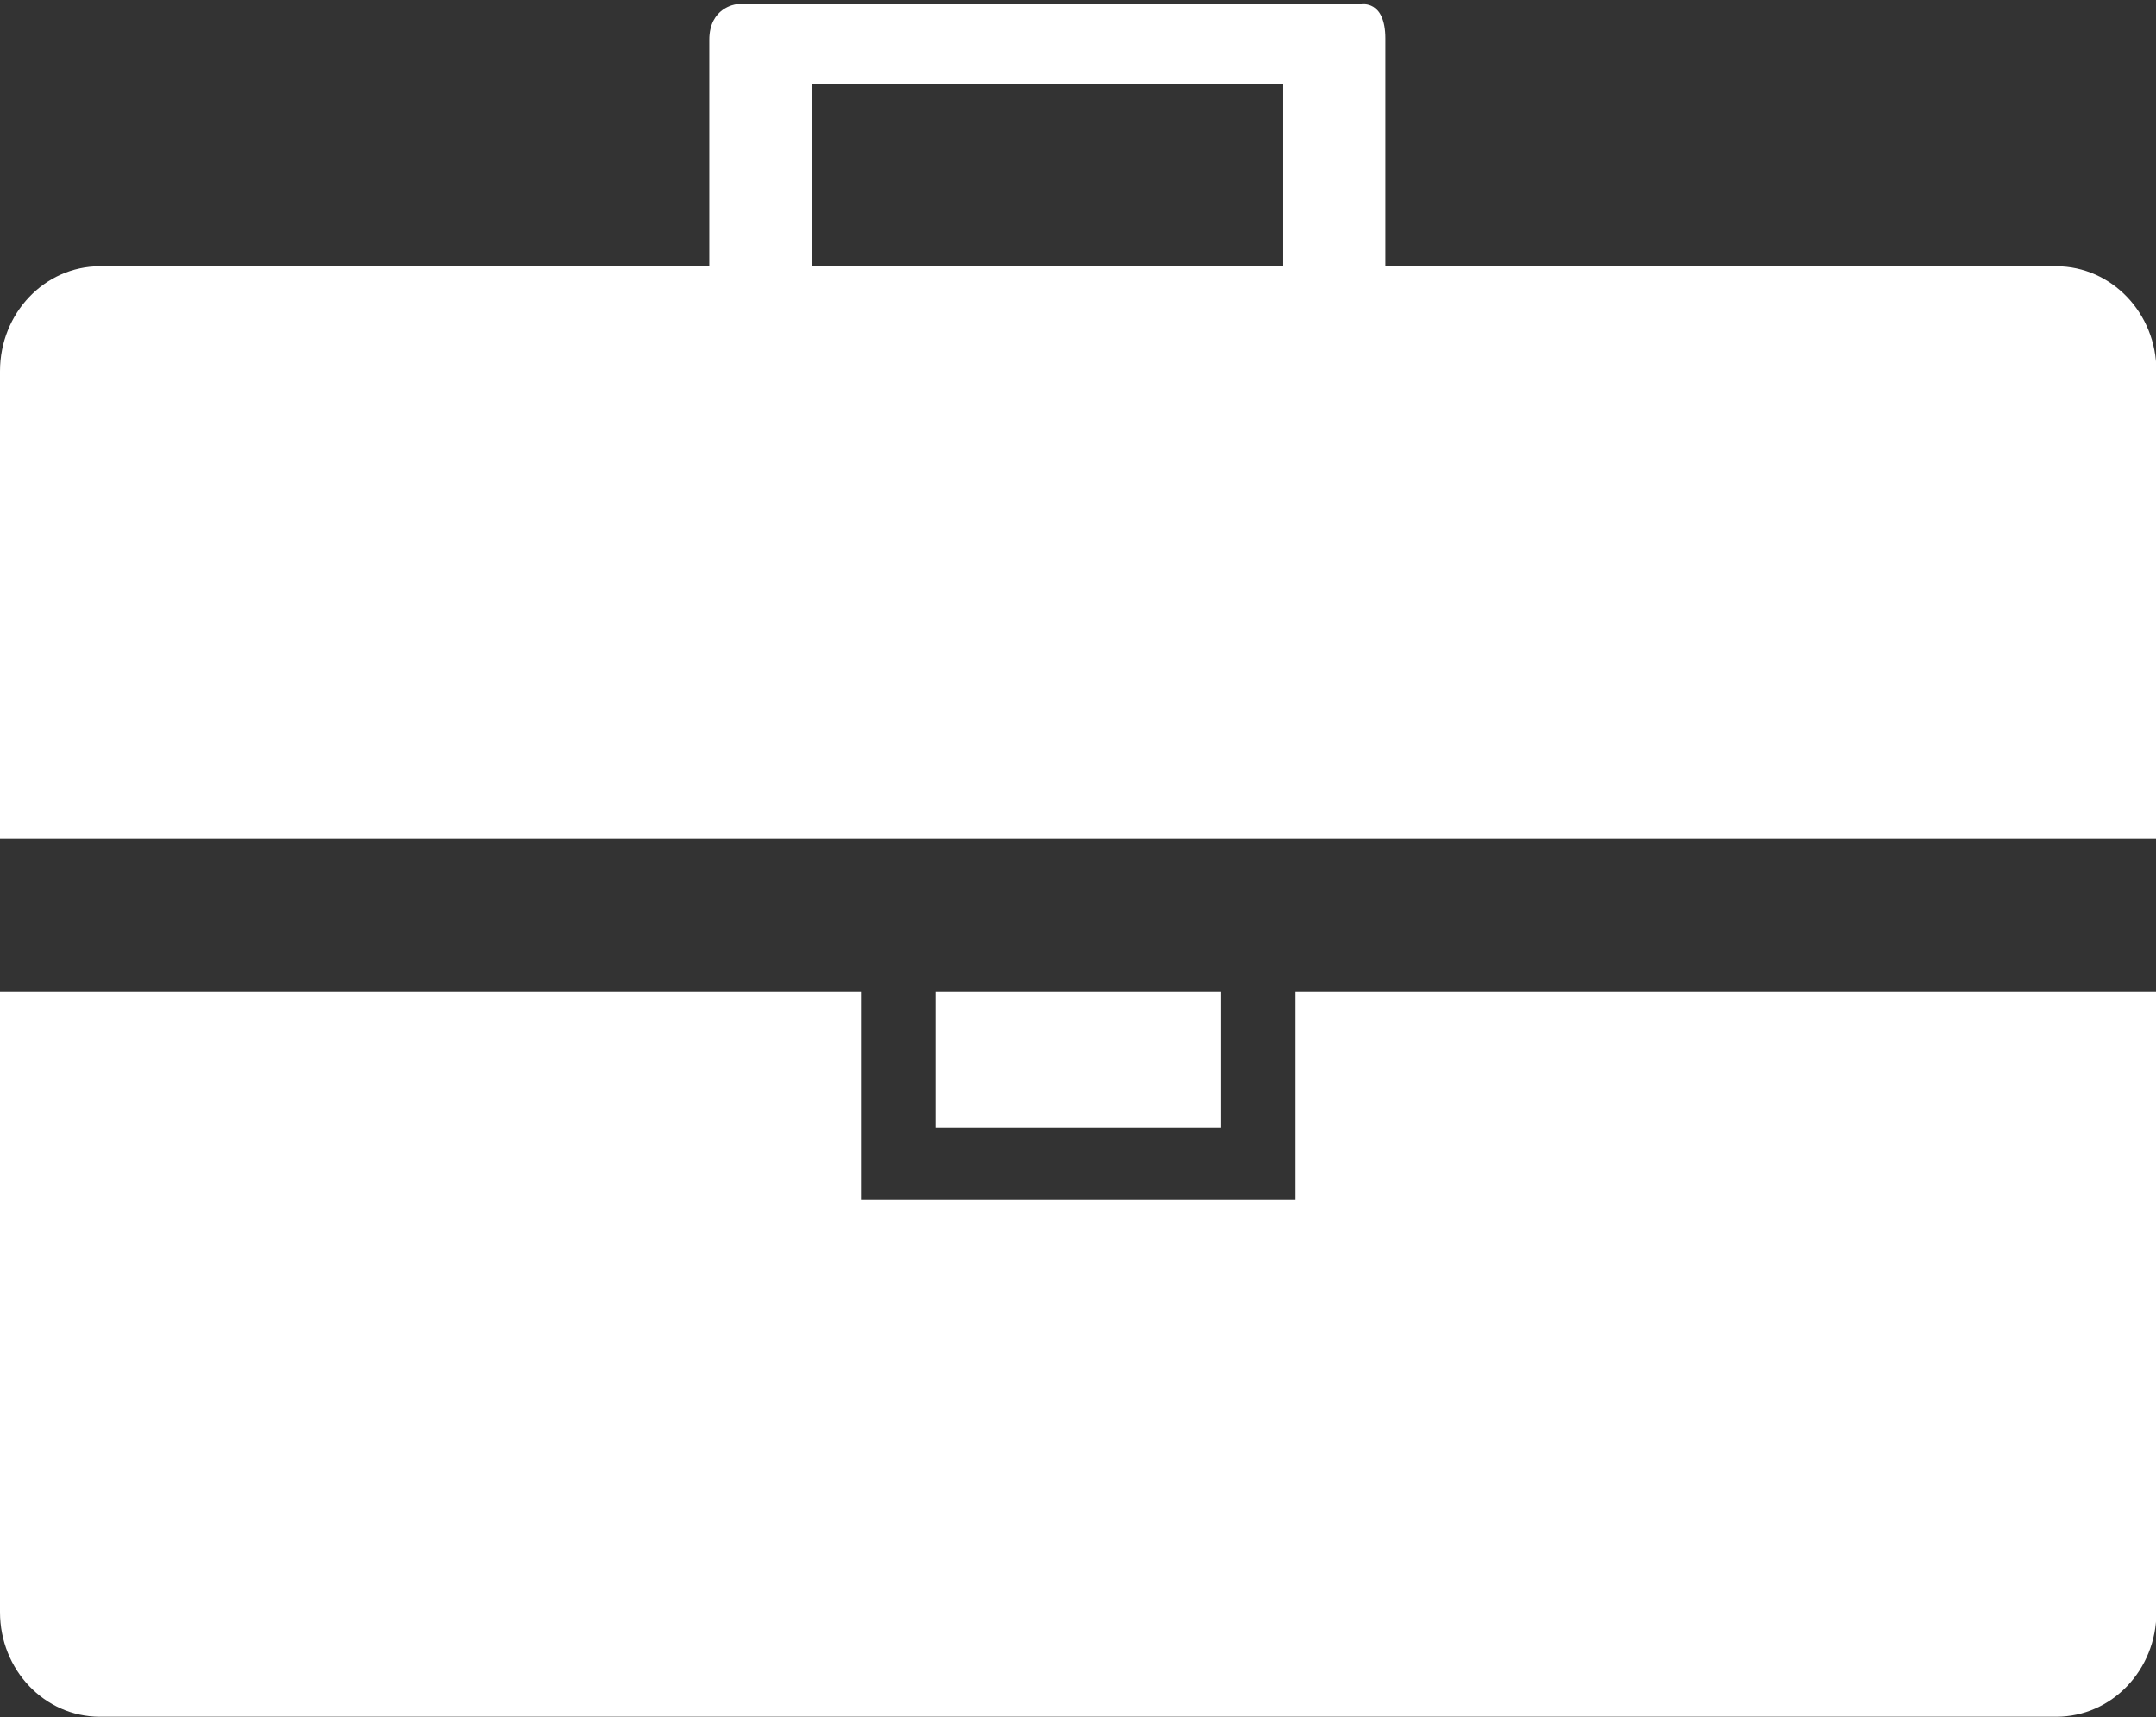
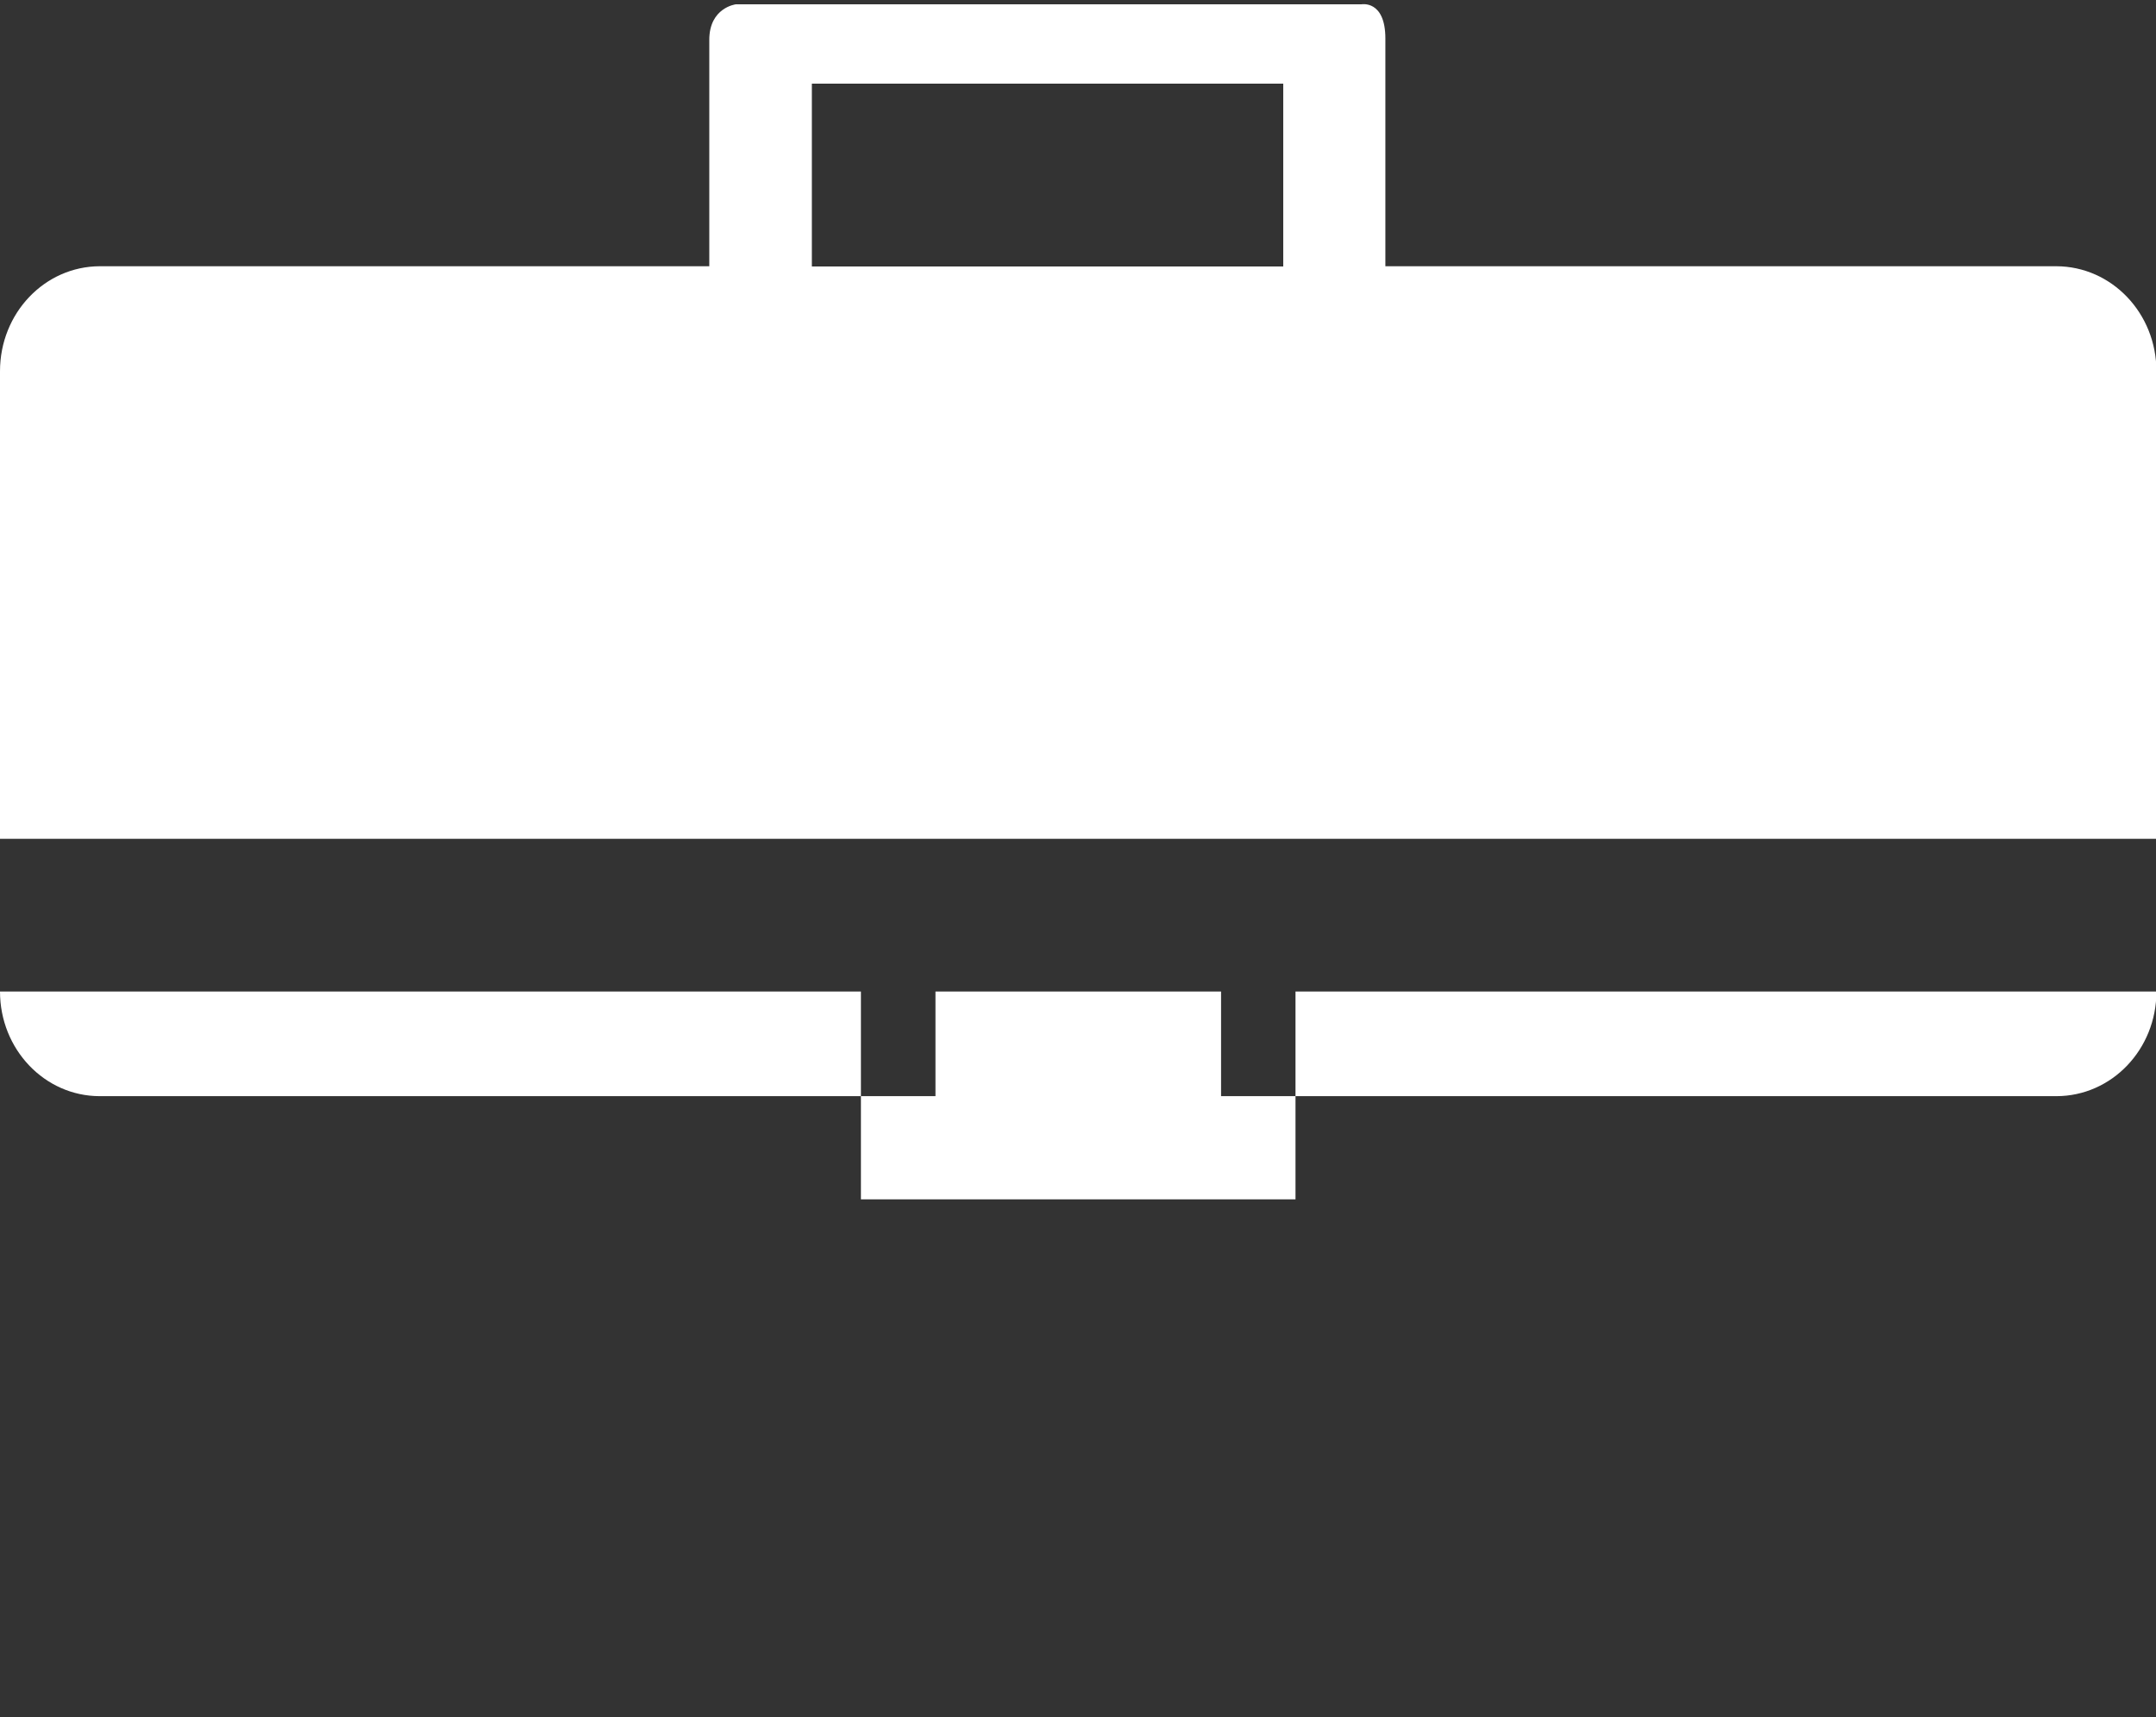
<svg xmlns="http://www.w3.org/2000/svg" height="162.4" preserveAspectRatio="xMidYMid meet" version="1.0" viewBox="0.0 -0.4 203.9 162.4" width="203.9" zoomAndPan="magnify">
  <rect x="0.0" y="-0.4" width="203.9" height="162.4" fill="#333333" stroke="none" />
  <g id="change1_1">
-     <path d="M122.52,93.37h81.42v58.69c0,5.48-4.23,9.9-9.47,9.9H9.44c-5.22,0-9.44-4.43-9.44-9.9V93.37h81.42v19.66 h41.1V93.37z M203.94,34.71v44.22H0V34.71c0-5.5,4.23-9.92,9.44-9.93h57.64c0,0,0-18.36,0-21.41c0-3.05,2.5-3.36,2.5-3.36h59.16 c0,0,2.28-0.45,2.28,3.24c0,3.71,0,21.53,0,21.53h63.45C199.7,24.79,203.94,29.21,203.94,34.71z M121.36,24.79V7.51H76.78v17.29 H121.36z M88.47,106.26h27.01V93.37H88.47V106.26z" fill="#FFF" />
+     <path d="M122.52,93.37h81.42c0,5.48-4.23,9.9-9.47,9.9H9.44c-5.22,0-9.44-4.43-9.44-9.9V93.37h81.42v19.66 h41.1V93.37z M203.94,34.71v44.22H0V34.71c0-5.5,4.23-9.92,9.44-9.93h57.64c0,0,0-18.36,0-21.41c0-3.05,2.5-3.36,2.5-3.36h59.16 c0,0,2.28-0.45,2.28,3.24c0,3.71,0,21.53,0,21.53h63.45C199.7,24.79,203.94,29.21,203.94,34.71z M121.36,24.79V7.51H76.78v17.29 H121.36z M88.47,106.26h27.01V93.37H88.47V106.26z" fill="#FFF" />
  </g>
</svg>